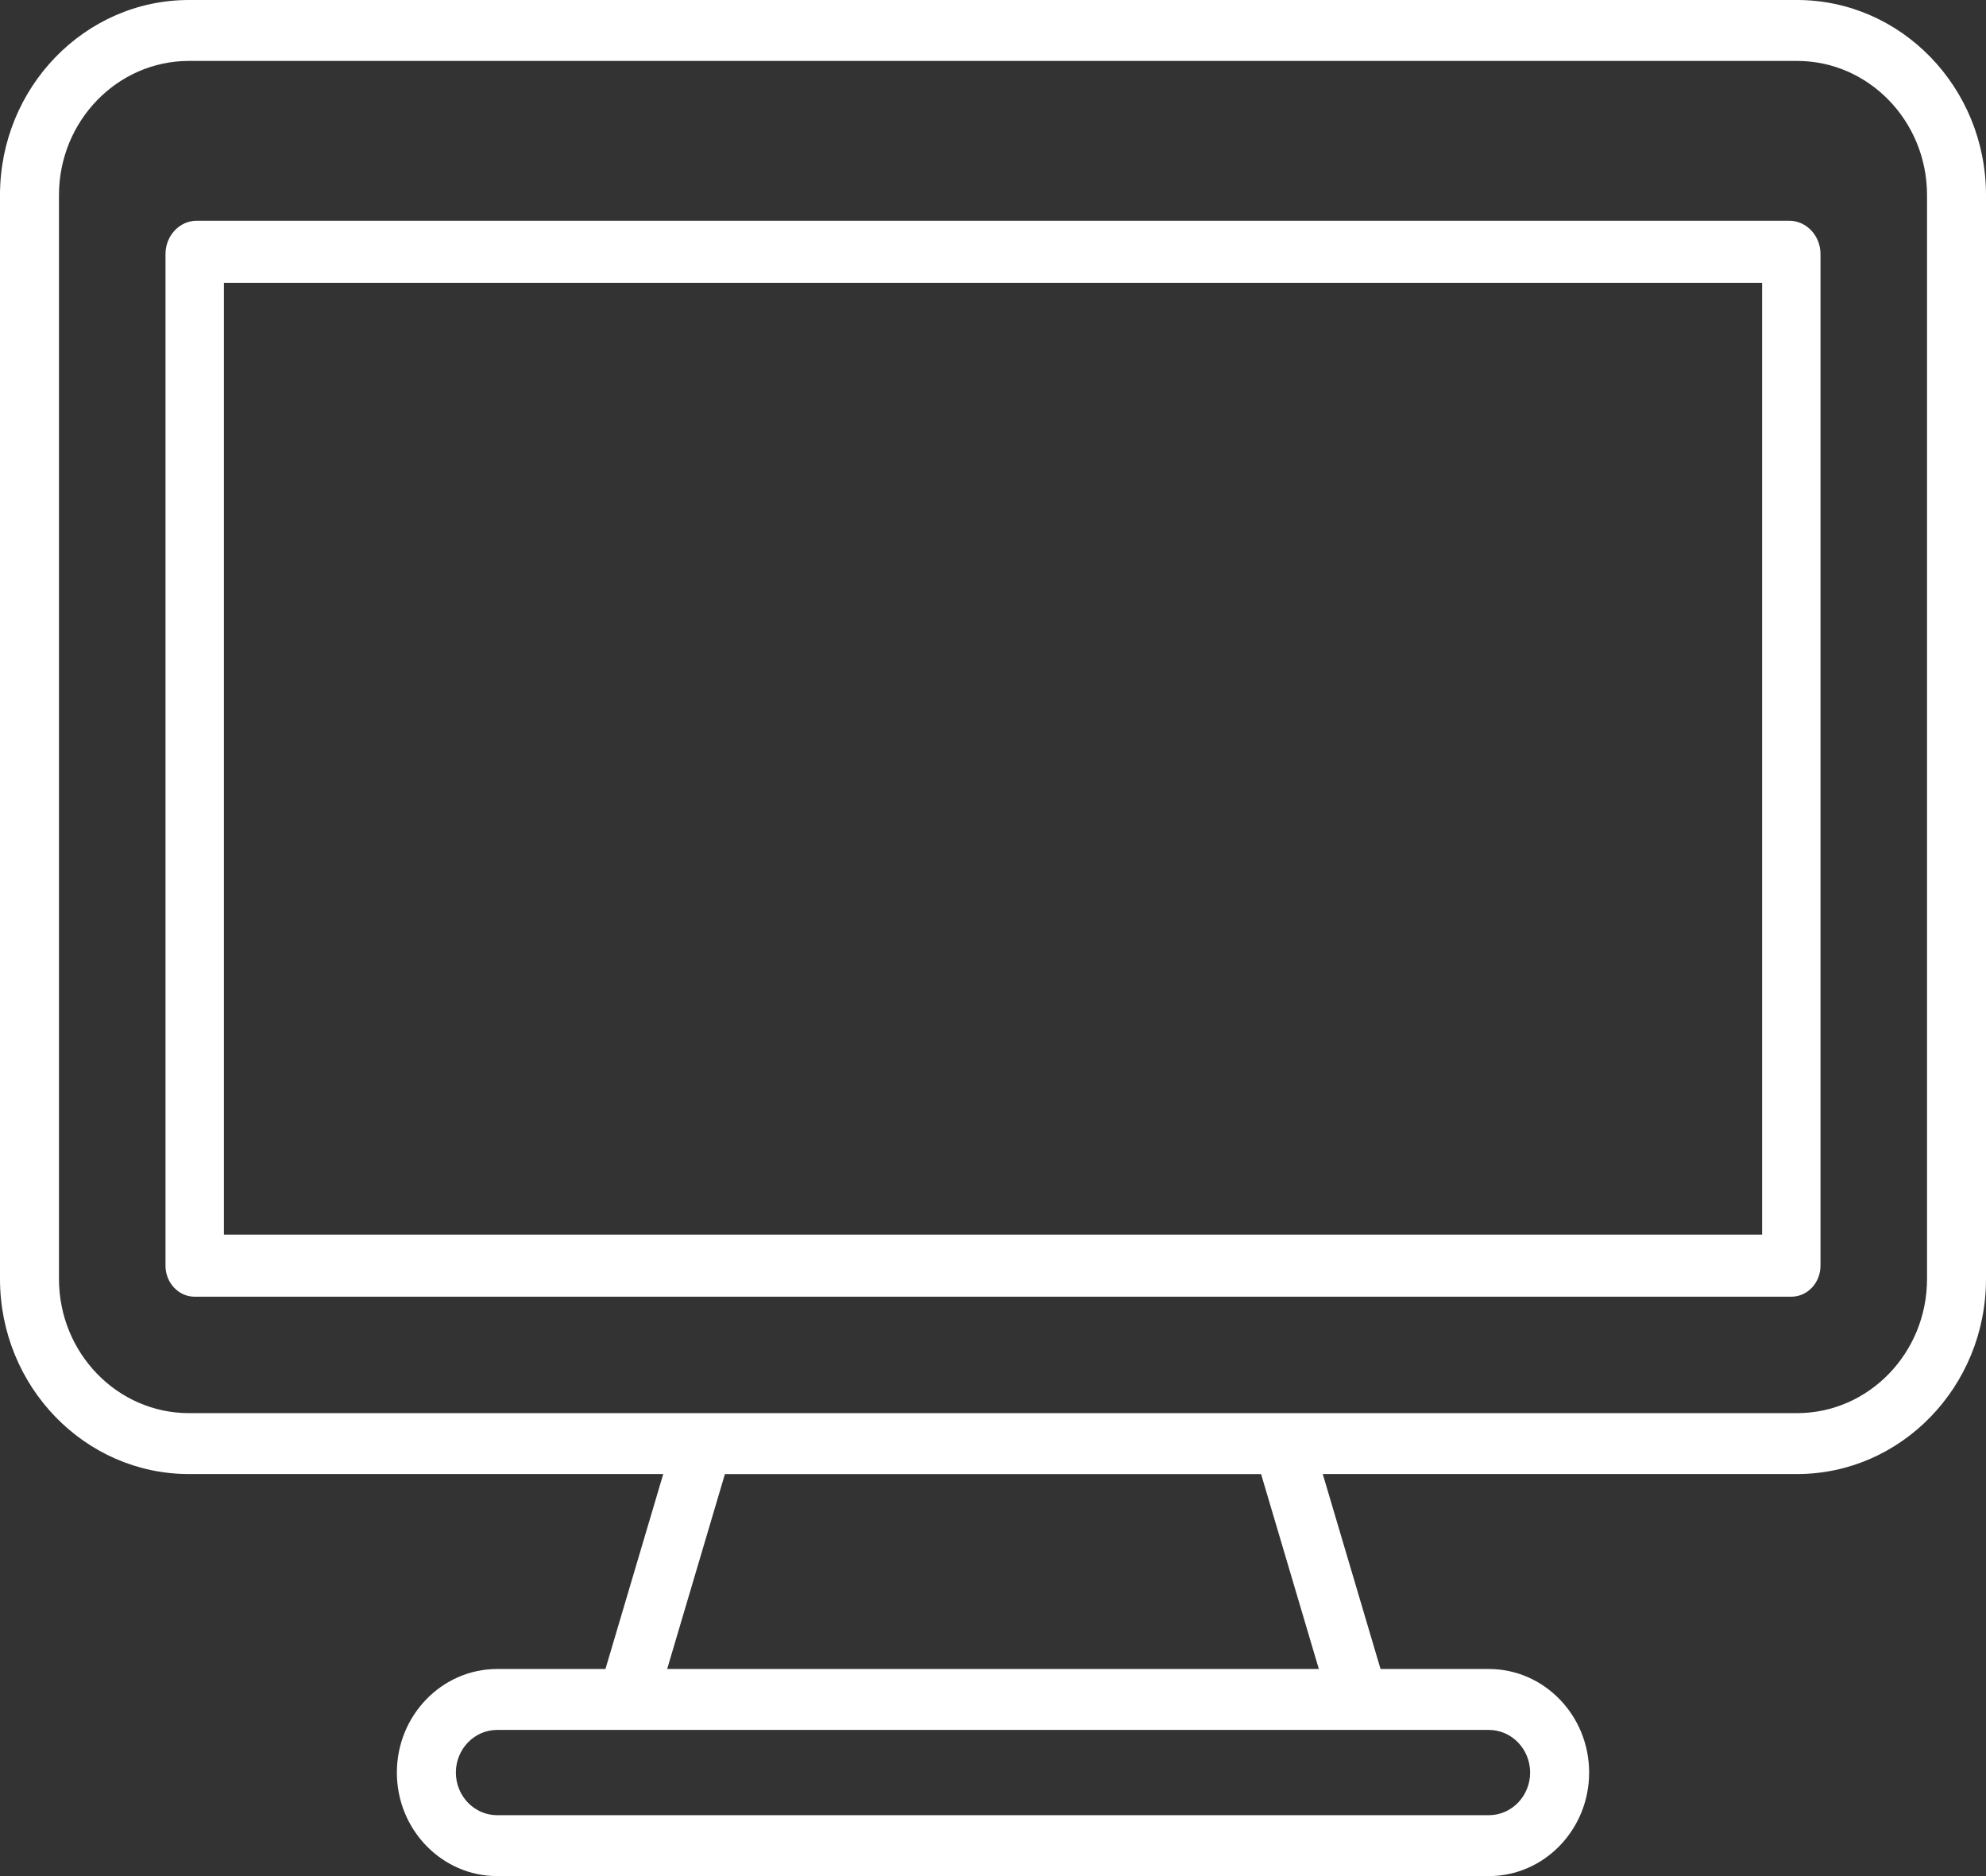
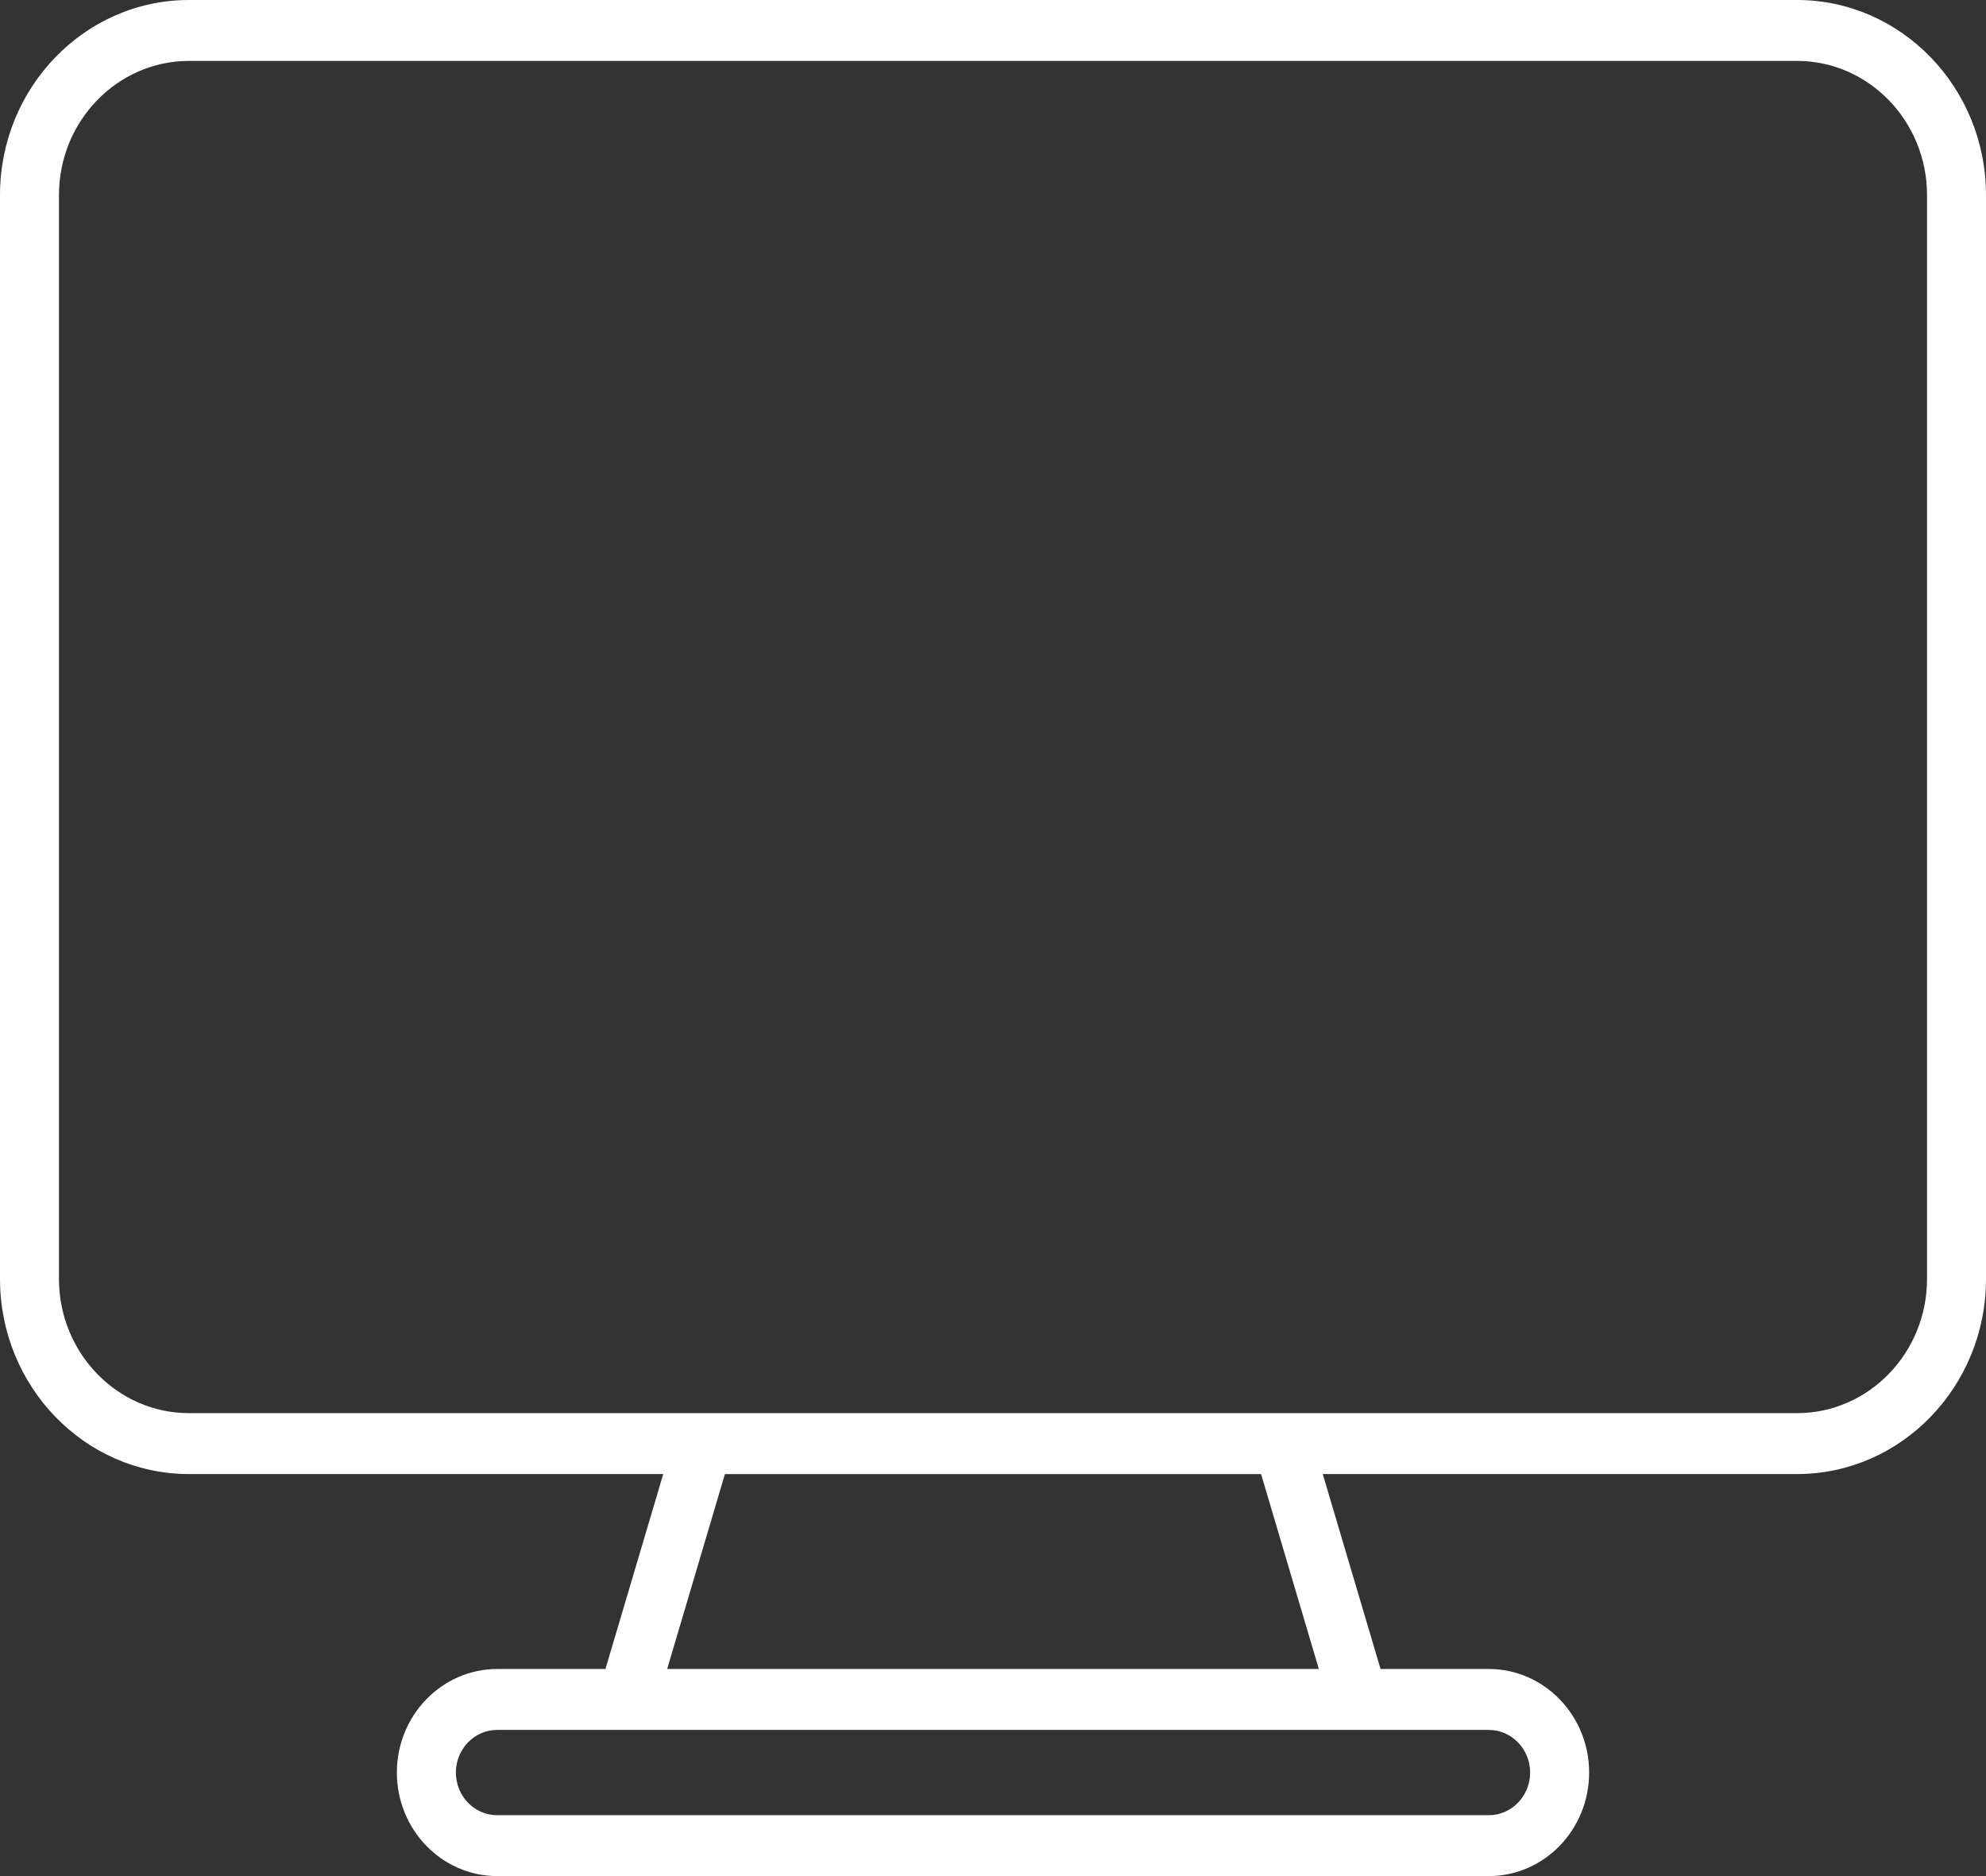
<svg xmlns="http://www.w3.org/2000/svg" width="72" height="68" viewBox="0 0 72 68" fill="none">
  <rect x="0" y="0" width="72" height="68" fill="#333333" stroke="none" />
  <path d="M65.15 0L12.797 0C12.206 0 12.305 0.495 12.305 1.104C12.305 1.714 11.714 2.208 12.305 2.208H65.15C67.748 2.208 69.862 4.39 69.862 7.072V46.356C69.862 49.039 67.748 51.22 65.15 51.22H6.85C4.252 51.22 2.138 49.039 2.138 46.356V7.072C2.138 4.39 4.252 2.208 6.85 2.208H13.474C14.064 2.208 14.543 1.714 14.543 1.104C14.543 0.495 14.064 0 13.474 0H6.85C3.073 0 0 3.172 0 7.072V46.356C0 50.256 3.073 53.428 6.85 53.428H24.045L21.95 60.494H18.024C16.019 60.494 14.388 62.178 14.388 64.247C14.388 66.317 16.019 68 18.024 68H53.976C55.981 68 57.612 66.317 57.612 64.247C57.612 62.178 55.981 60.494 53.976 60.494H50.05L47.955 53.428H65.15C68.927 53.428 72 50.256 72 46.356V7.072C72 3.172 68.927 0 65.15 0ZM55.473 64.247C55.473 65.099 54.801 65.793 53.976 65.793H18.024C17.198 65.793 16.527 65.099 16.527 64.247C16.527 63.395 17.198 62.702 18.024 62.702H53.976C54.801 62.702 55.473 63.395 55.473 64.247ZM47.813 60.494H24.187L26.281 53.429H45.719L47.813 60.494Z" fill="white" />
-   <path d="M64.941 41.999C65.526 41.999 66 44.123 66 43.502V9.208C66 8.542 65.49 8 64.863 8H7.135C6.509 8 6 8.542 6 9.208V45.875C6 46.497 6.474 47 7.058 47H64.941C65.526 47 66 46.497 66 45.875V41.999C66 41.378 65.526 40.874 64.941 40.874C64.356 40.874 63.883 41.378 63.883 41.999V44.75H8.118V10.25H63.883V42.762C63.883 43.384 64.356 41.999 64.941 41.999Z" fill="white" />
</svg>